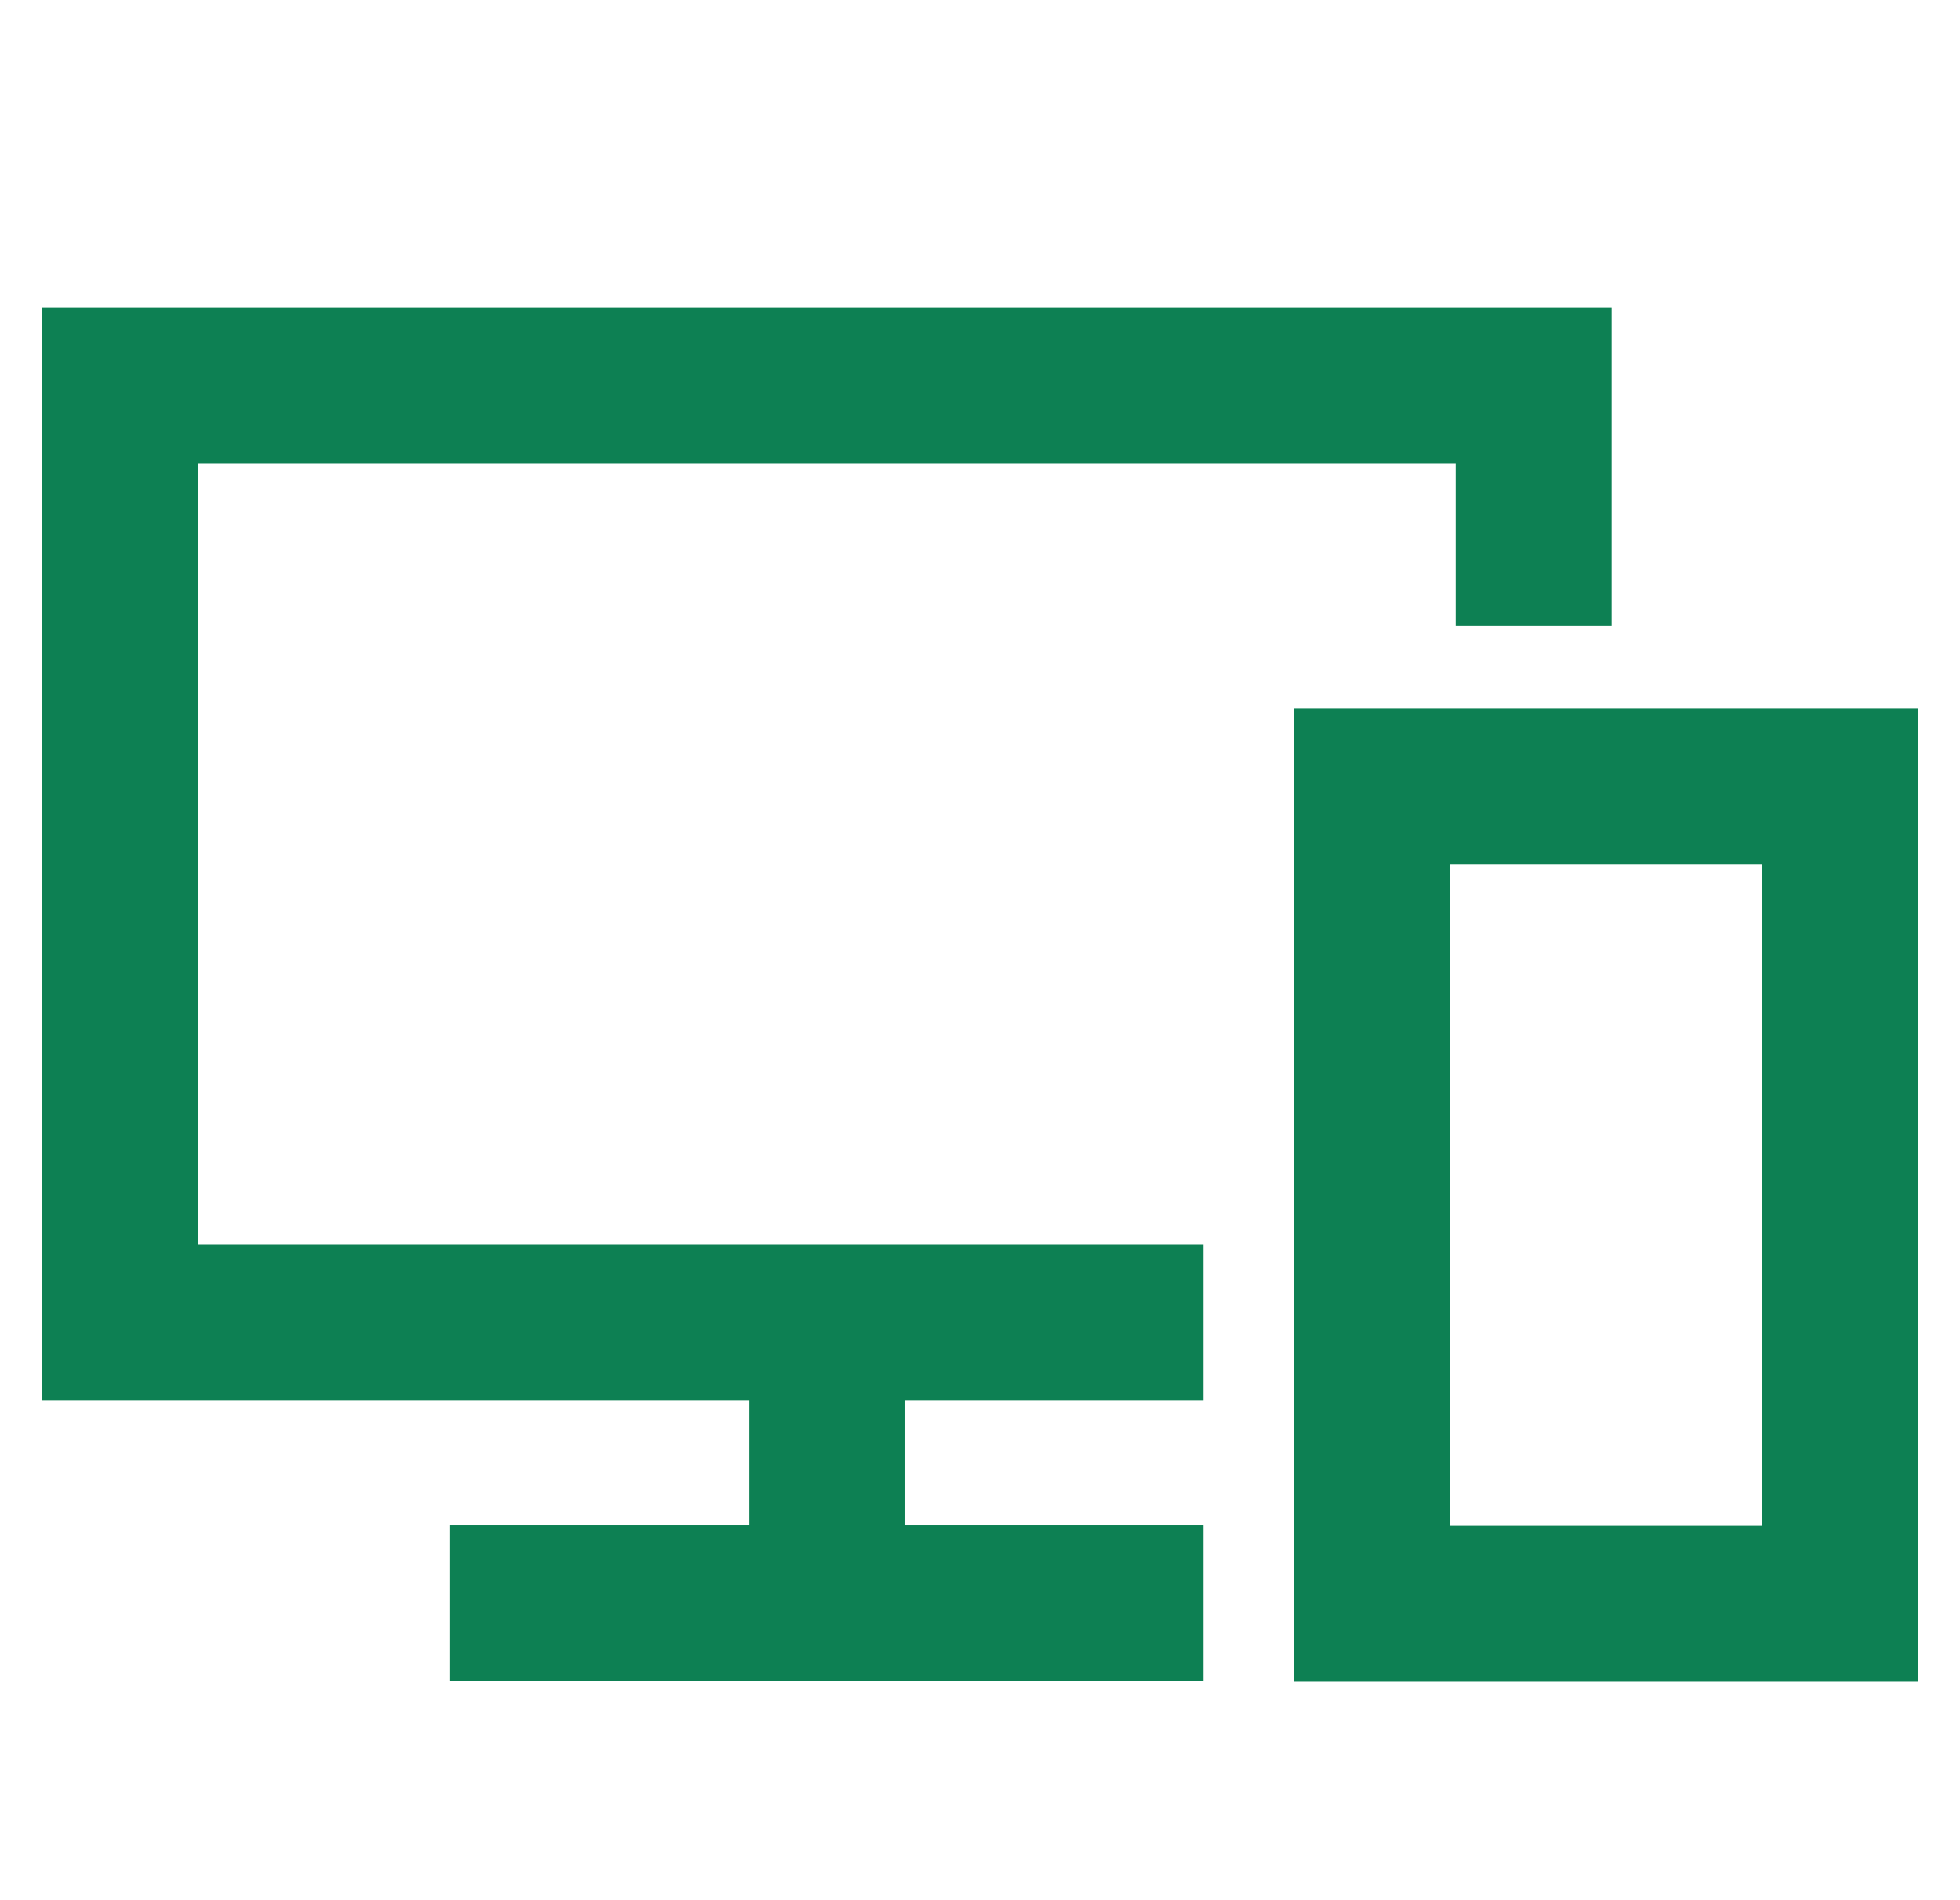
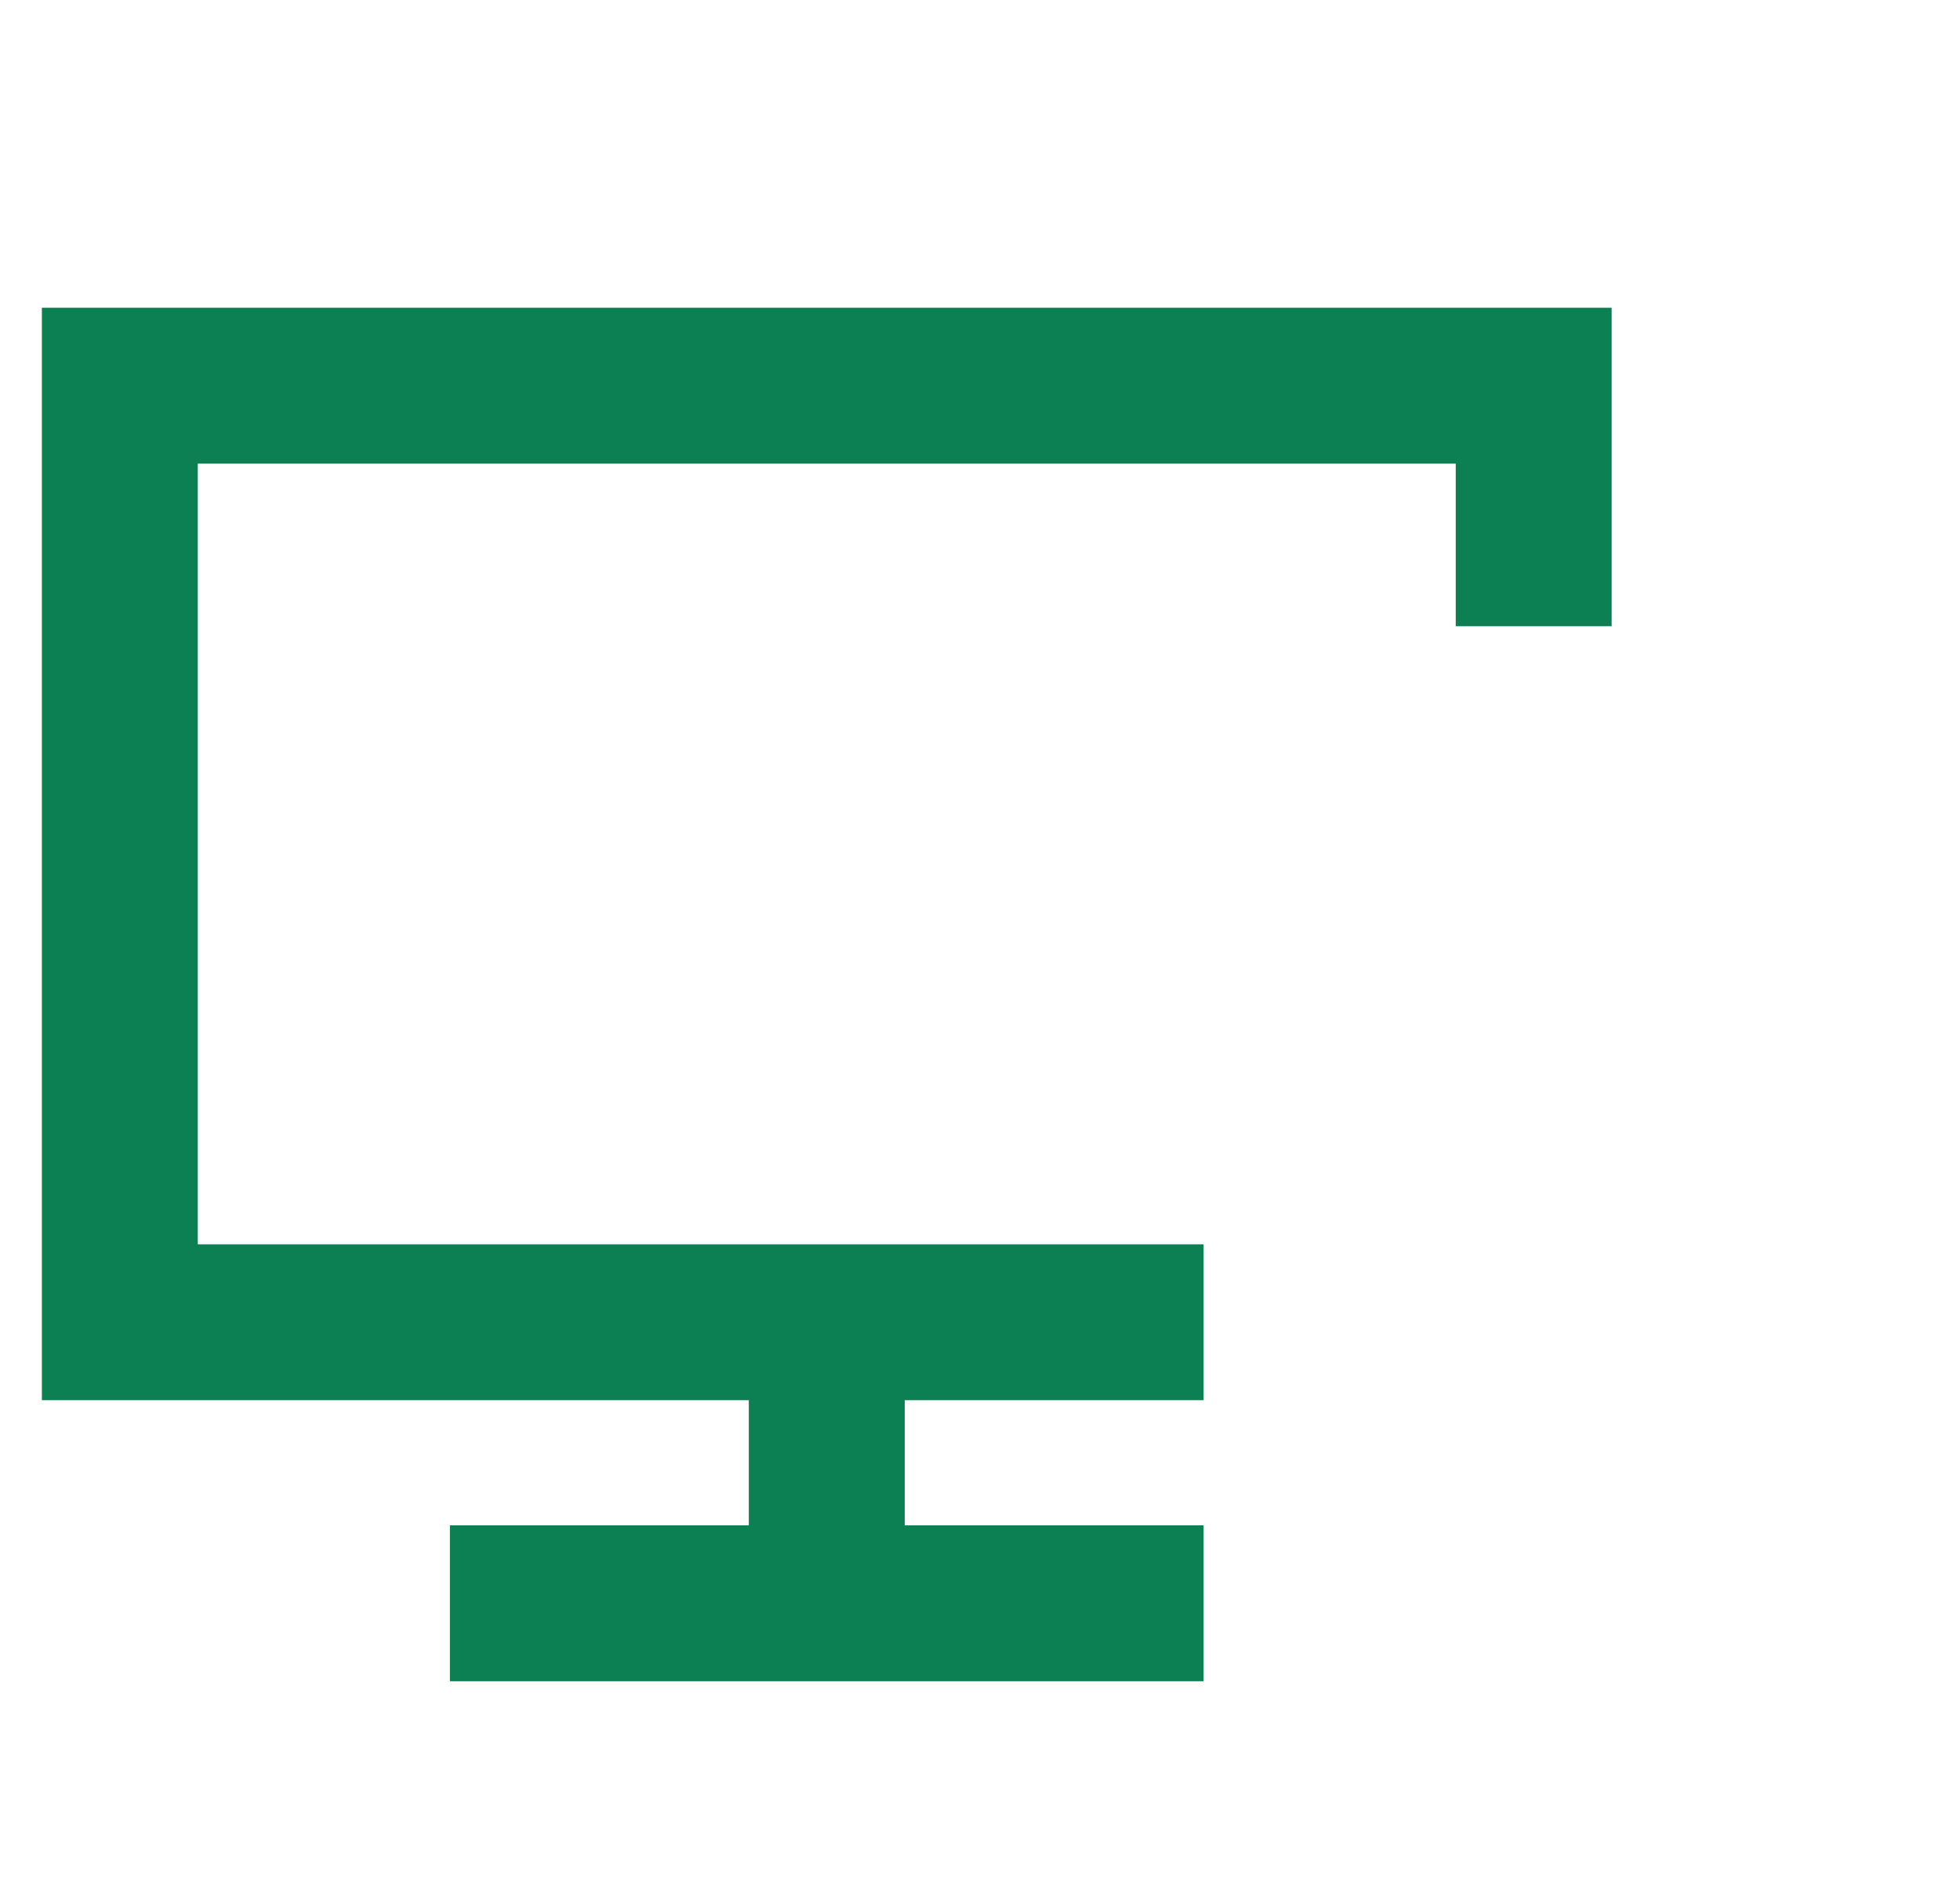
<svg xmlns="http://www.w3.org/2000/svg" id="_レイヤー_1" viewBox="0 0 44 42.66">
  <defs>
    <style>.cls-1{fill:#0d8053;stroke-width:0px;}</style>
  </defs>
  <polygon class="cls-1" points="4.44 10.41 32.68 10.41 32.68 14.06 36.18 14.06 36.18 6.91 .94 6.91 .94 31.44 16.81 31.44 16.81 34.25 10.1 34.25 10.1 37.75 27.02 37.75 27.02 34.25 20.31 34.25 20.31 31.44 27.02 31.44 27.02 27.94 4.44 27.94 4.44 10.41" />
-   <path class="cls-1" d="m29.05,15.9v21.86h14.01V15.9h-14.01Zm10.51,18.36h-7.01v-14.86h7.01v14.86Z" />
</svg>